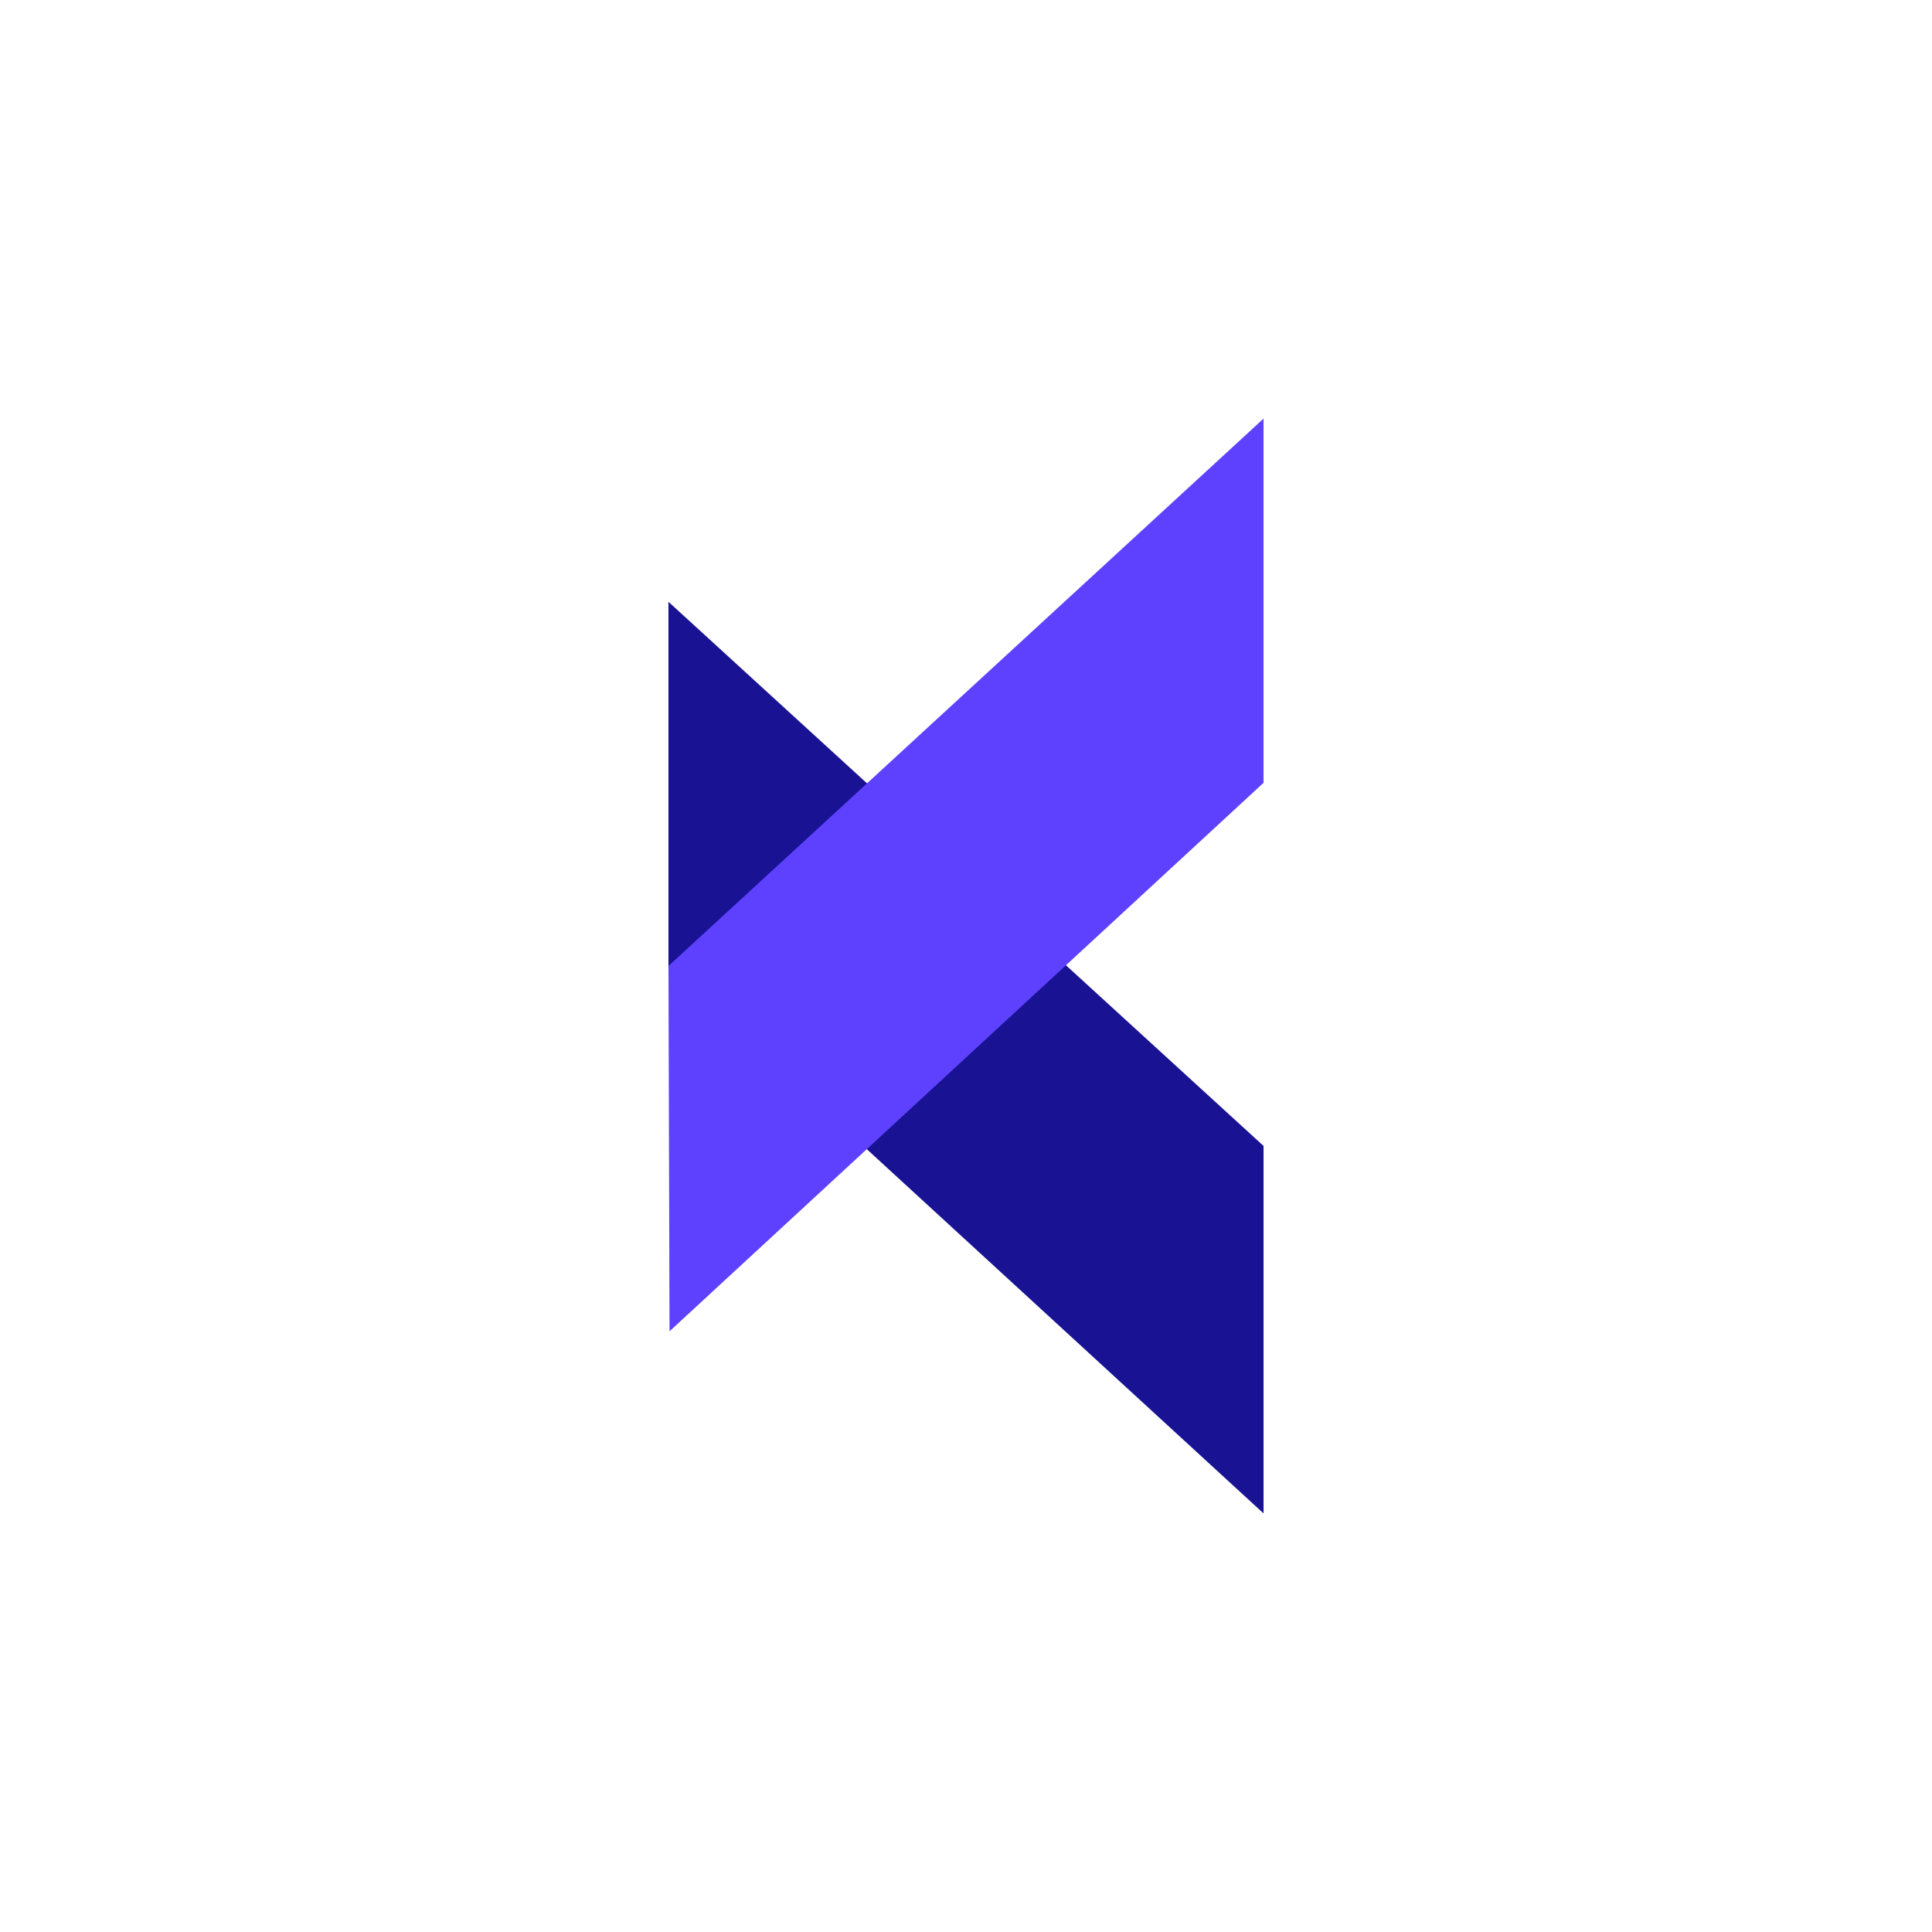
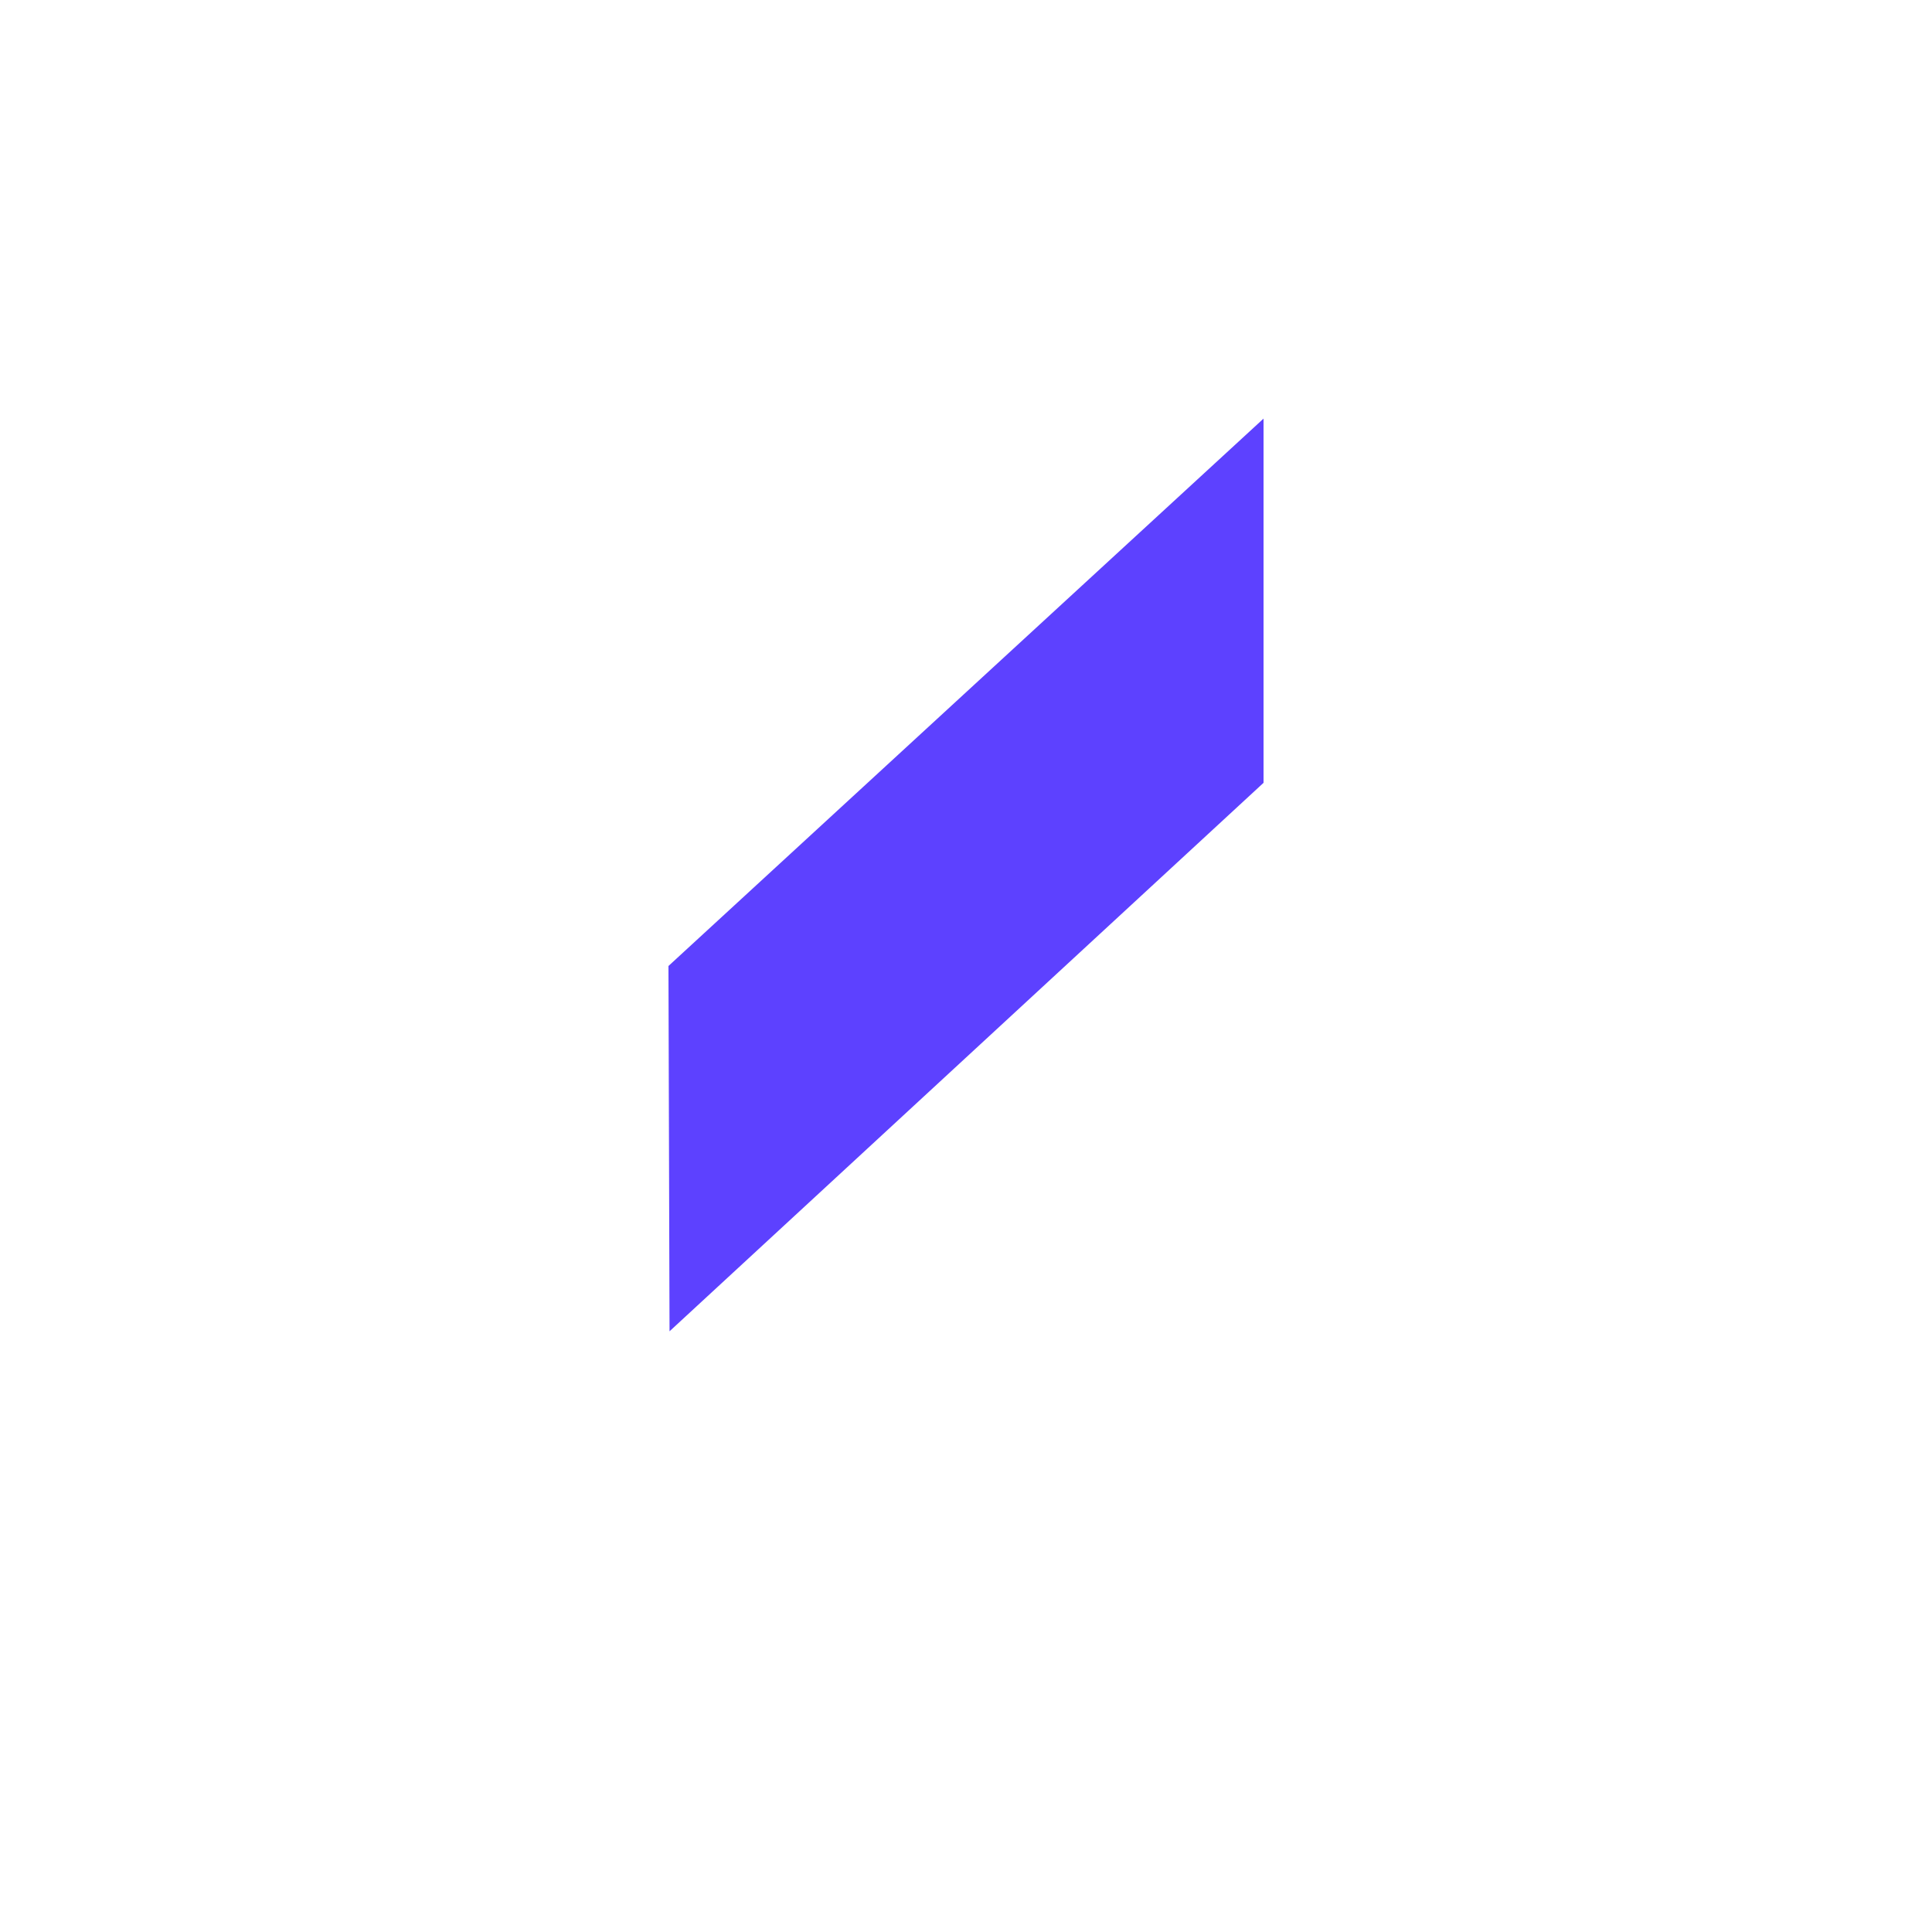
<svg xmlns="http://www.w3.org/2000/svg" viewBox="0 0 300 300">
  <g>
-     <polygon points="103.797 150.168 103.797 93.446 196.203 177.941 196.203 235 103.797 150.168" fill="#191293" />
    <polygon points="103.797 150 103.965 206.723 196.203 121.554 196.203 65 103.797 150" fill="#5d41ff" />
  </g>
</svg>